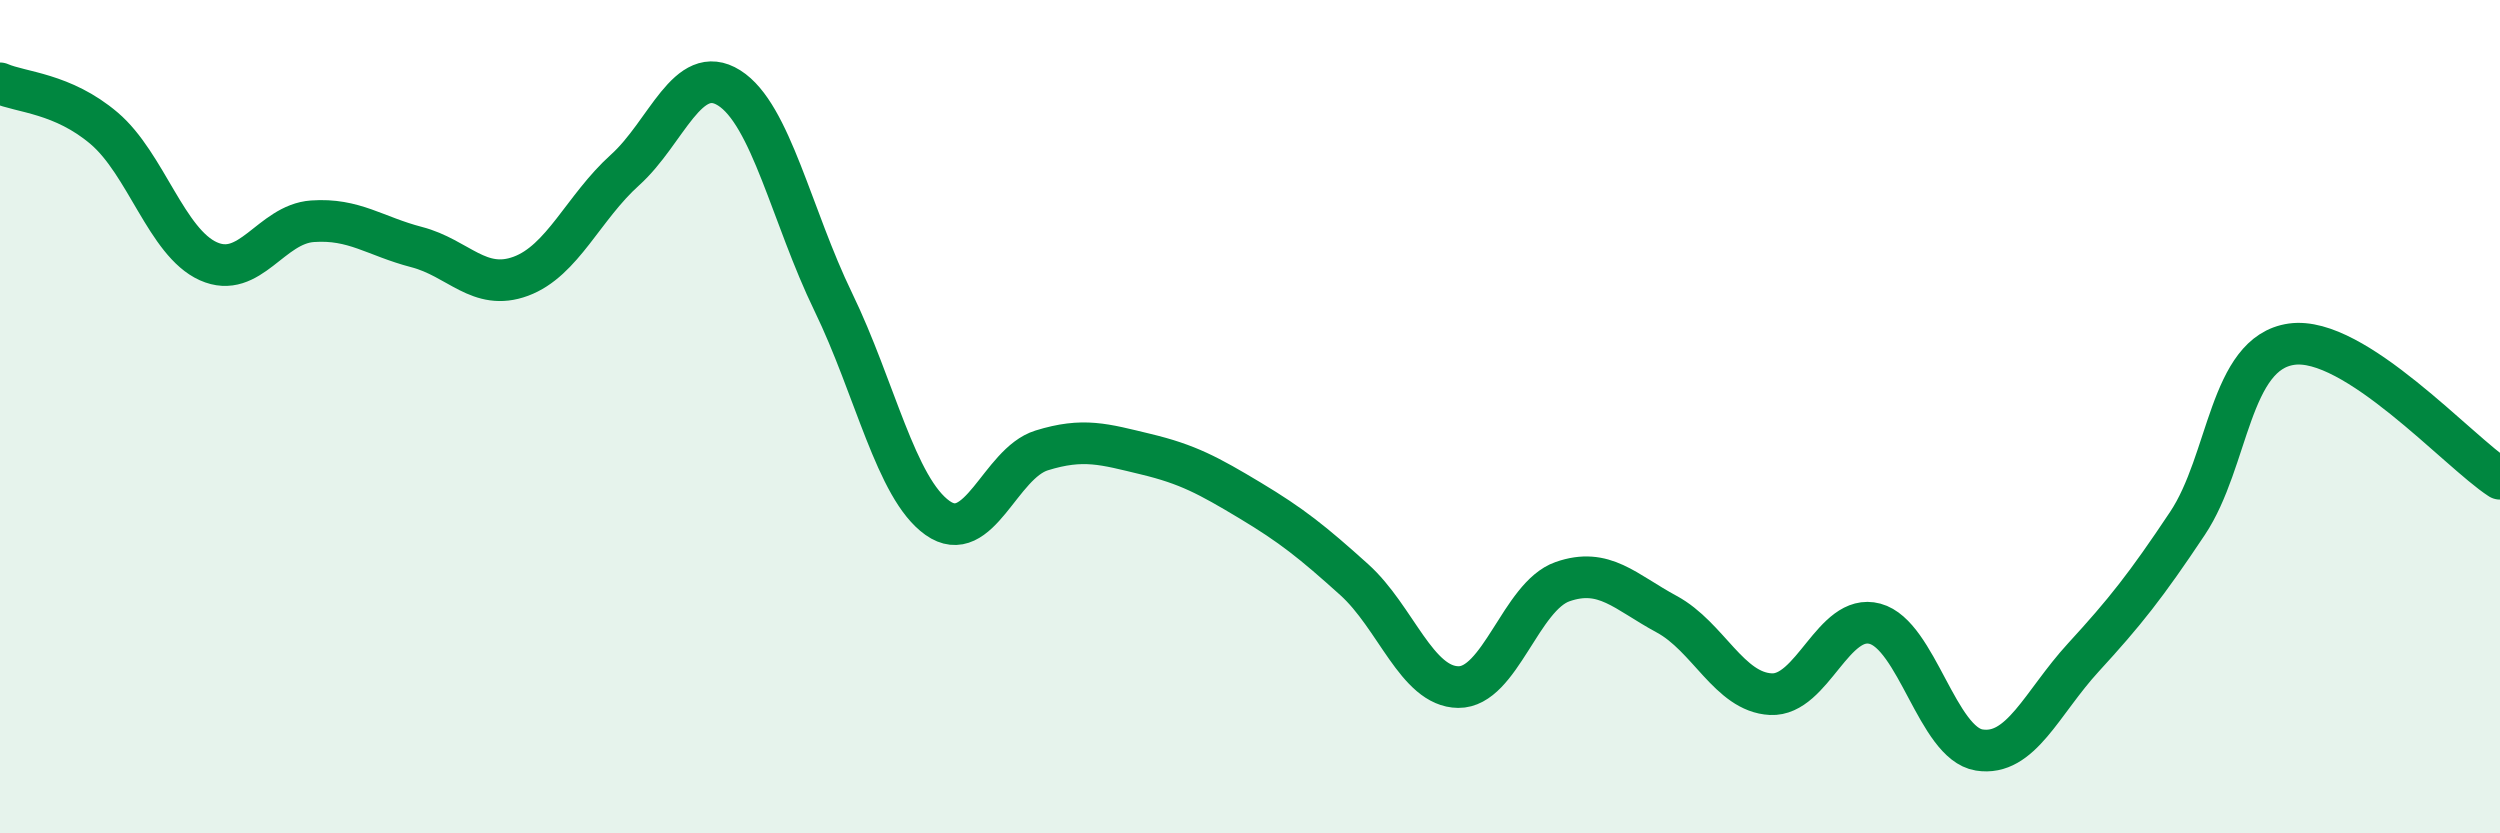
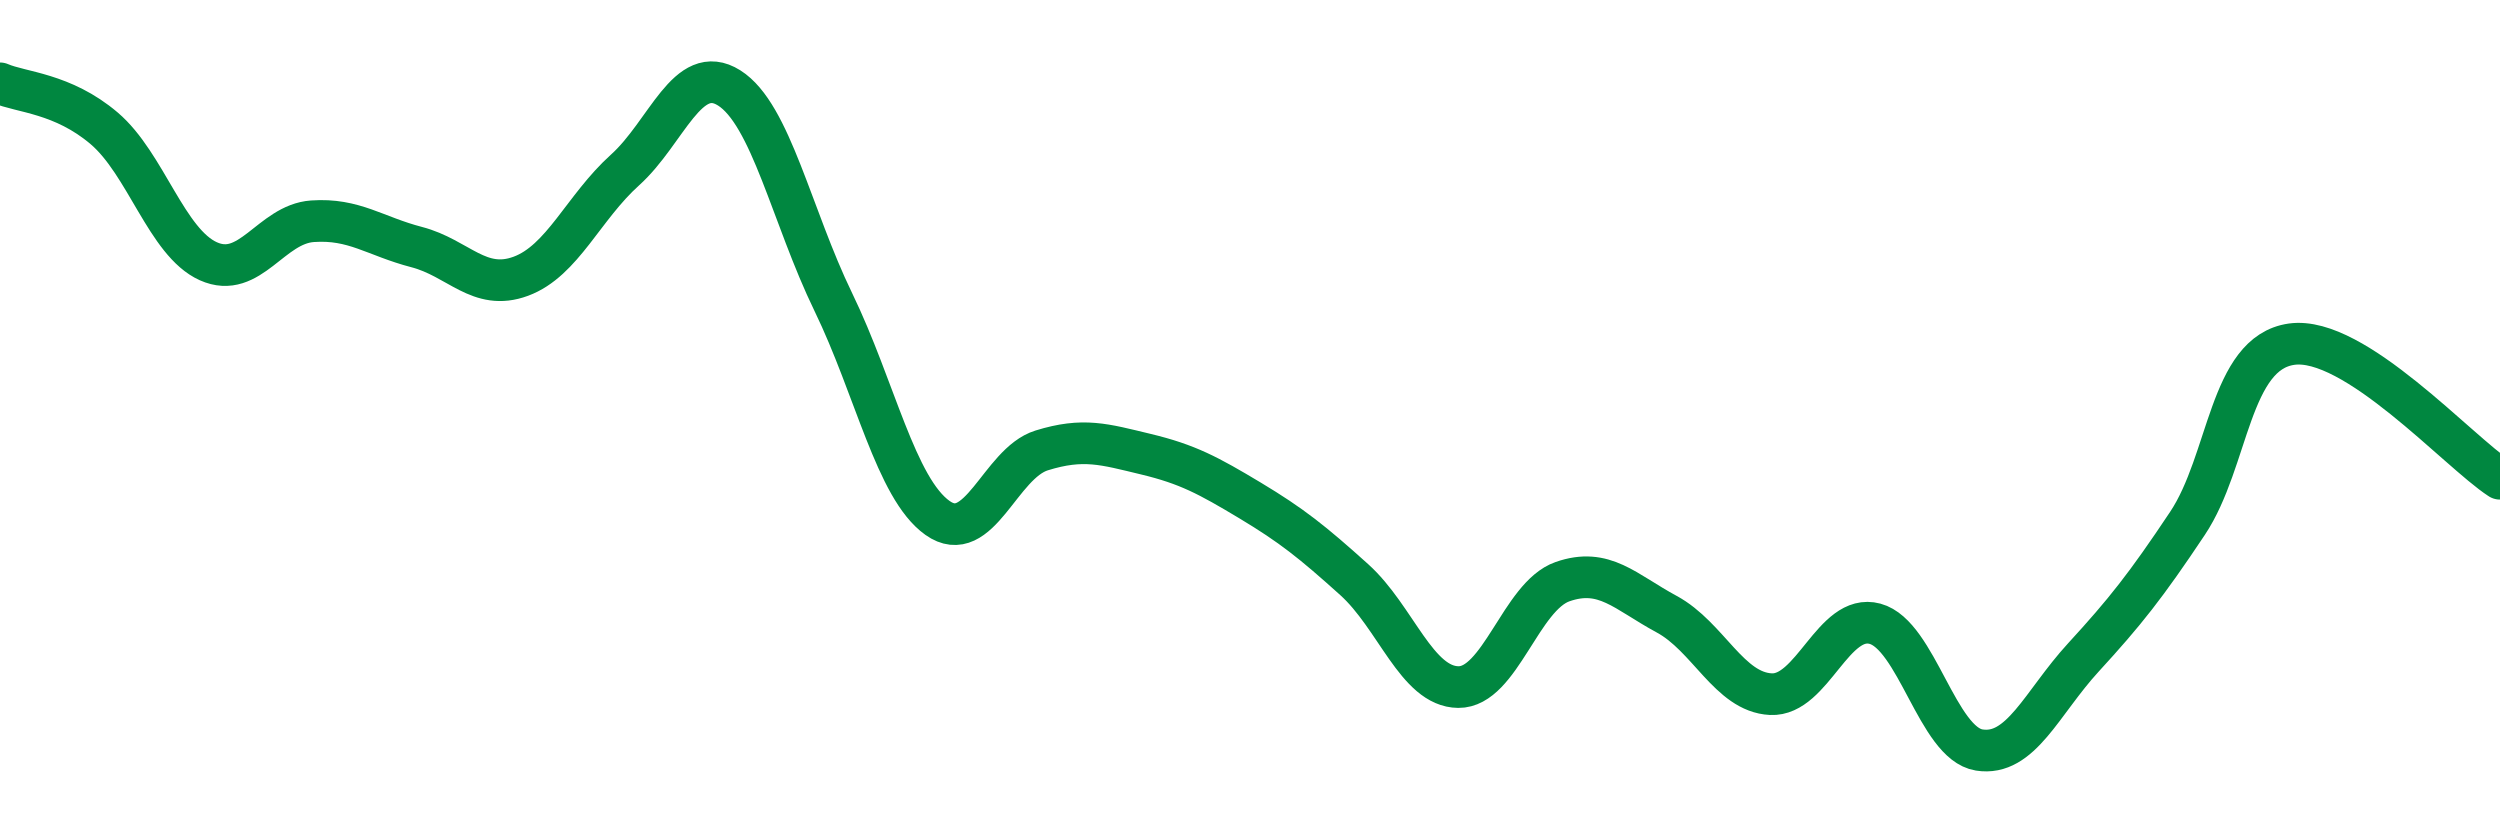
<svg xmlns="http://www.w3.org/2000/svg" width="60" height="20" viewBox="0 0 60 20">
-   <path d="M 0,2 C 0.5,2.22 1.5,2.23 2.5,3.08 C 3.5,3.93 4,5.82 5,6.27 C 6,6.72 6.5,5.38 7.5,5.31 C 8.5,5.24 9,5.67 10,5.93 C 11,6.19 11.5,7 12.5,6.63 C 13.5,6.26 14,4.98 15,4.08 C 16,3.18 16.5,1.48 17.5,2.11 C 18.5,2.74 19,5.19 20,7.25 C 21,9.31 21.5,11.72 22.5,12.43 C 23.5,13.14 24,11.12 25,10.81 C 26,10.5 26.5,10.66 27.5,10.9 C 28.5,11.14 29,11.41 30,12.01 C 31,12.61 31.5,13.01 32.5,13.91 C 33.5,14.81 34,16.48 35,16.49 C 36,16.5 36.5,14.31 37.5,13.96 C 38.5,13.61 39,14.2 40,14.74 C 41,15.28 41.5,16.61 42.5,16.66 C 43.5,16.71 44,14.7 45,14.97 C 46,15.24 46.5,17.84 47.5,18 C 48.5,18.16 49,16.87 50,15.78 C 51,14.69 51.5,14.06 52.5,12.56 C 53.5,11.06 53.5,8.47 55,8.26 C 56.5,8.05 59,10.84 60,11.49L60 20L0 20Z" fill="#008740" opacity="0.1" stroke-linecap="round" stroke-linejoin="round" />
  <path d="M 0,2 C 0.5,2.22 1.5,2.23 2.5,3.08 C 3.5,3.93 4,5.82 5,6.27 C 6,6.72 6.5,5.38 7.5,5.31 C 8.5,5.24 9,5.67 10,5.93 C 11,6.19 11.5,7 12.5,6.63 C 13.5,6.26 14,4.98 15,4.08 C 16,3.18 16.5,1.48 17.5,2.11 C 18.5,2.74 19,5.19 20,7.25 C 21,9.31 21.5,11.72 22.5,12.43 C 23.5,13.14 24,11.12 25,10.81 C 26,10.5 26.5,10.66 27.5,10.9 C 28.5,11.14 29,11.41 30,12.01 C 31,12.61 31.5,13.01 32.5,13.91 C 33.5,14.81 34,16.48 35,16.49 C 36,16.5 36.5,14.31 37.5,13.96 C 38.5,13.61 39,14.2 40,14.74 C 41,15.28 41.5,16.61 42.5,16.66 C 43.5,16.71 44,14.7 45,14.97 C 46,15.24 46.5,17.84 47.5,18 C 48.5,18.16 49,16.87 50,15.78 C 51,14.69 51.5,14.06 52.5,12.56 C 53.5,11.06 53.5,8.47 55,8.26 C 56.5,8.05 59,10.84 60,11.49" stroke="#008740" stroke-width="1" fill="none" stroke-linecap="round" stroke-linejoin="round" />
</svg>